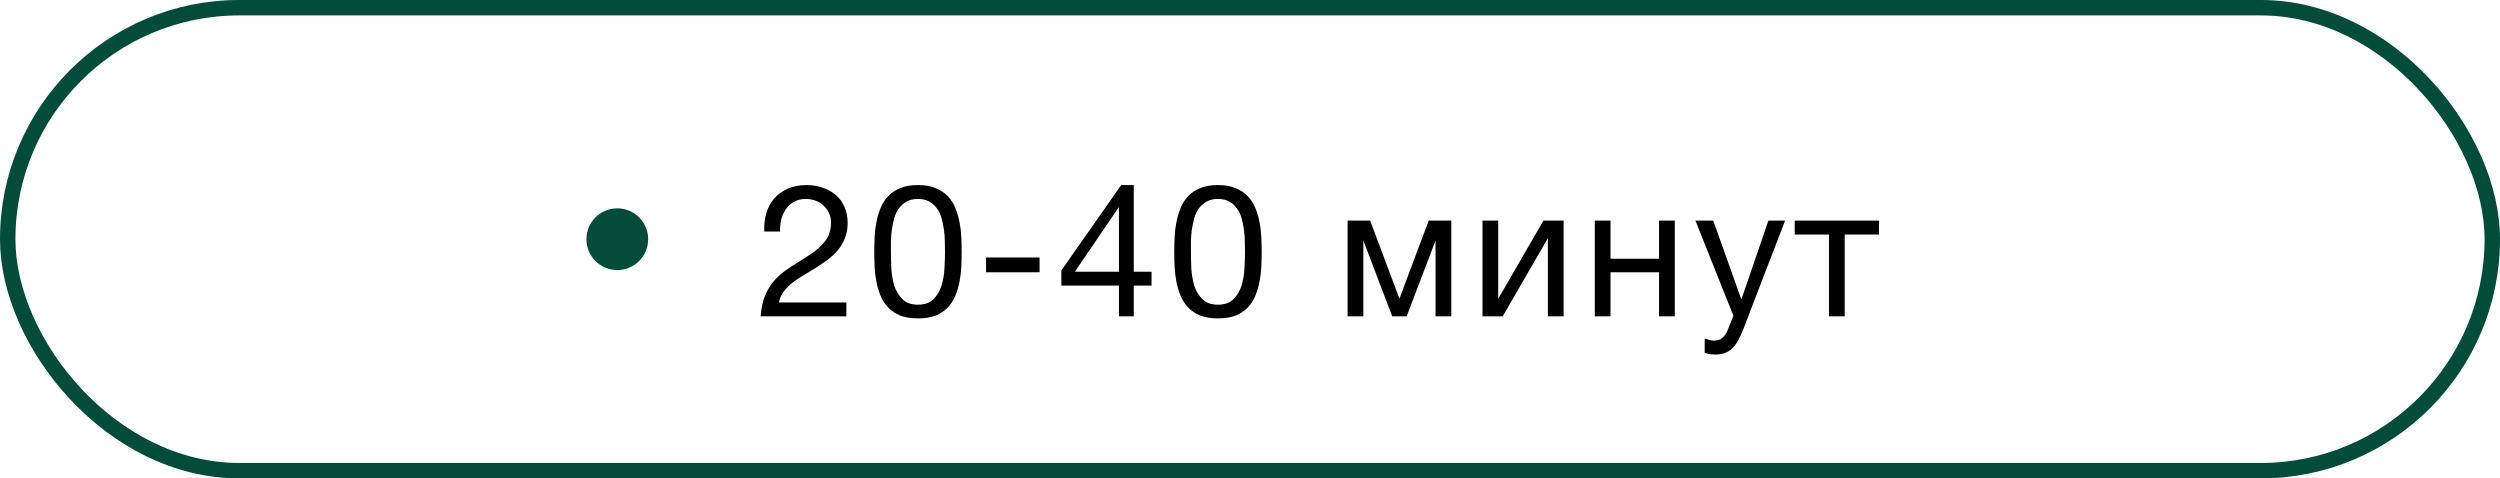
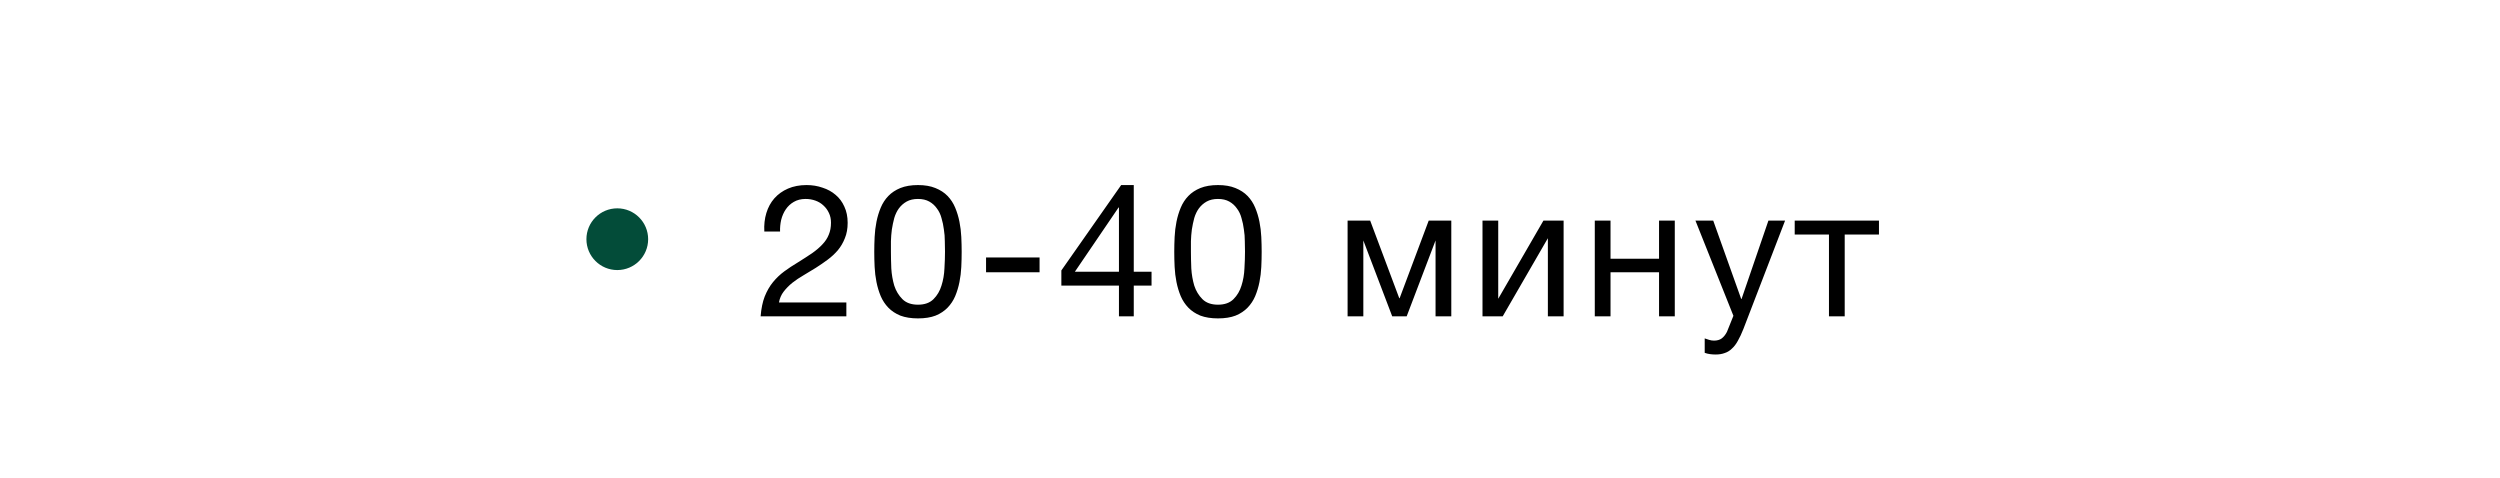
<svg xmlns="http://www.w3.org/2000/svg" width="162" height="31" viewBox="0 0 162 31" fill="none">
-   <rect x="0.5" y="0.5" width="161" height="30" rx="15" stroke="#034C39" />
  <circle cx="40" cy="15.5" r="2" fill="#034C39" />
  <path d="M49.528 15.004C49.504 14.572 49.548 14.172 49.66 13.804C49.772 13.436 49.944 13.12 50.176 12.856C50.416 12.584 50.712 12.372 51.064 12.22C51.416 12.068 51.816 11.992 52.264 11.992C52.632 11.992 52.976 12.048 53.296 12.16C53.624 12.264 53.908 12.42 54.148 12.628C54.388 12.828 54.576 13.08 54.712 13.384C54.856 13.688 54.928 14.04 54.928 14.44C54.928 14.816 54.868 15.148 54.748 15.436C54.636 15.724 54.484 15.984 54.292 16.216C54.1 16.44 53.88 16.644 53.632 16.828C53.384 17.012 53.128 17.188 52.864 17.356C52.6 17.516 52.336 17.676 52.072 17.836C51.808 17.988 51.564 18.152 51.34 18.328C51.124 18.504 50.936 18.696 50.776 18.904C50.624 19.104 50.524 19.336 50.476 19.6H54.844V20.5H49.288C49.328 19.996 49.416 19.568 49.552 19.216C49.696 18.856 49.876 18.544 50.092 18.28C50.308 18.016 50.552 17.784 50.824 17.584C51.096 17.384 51.38 17.196 51.676 17.02C52.036 16.796 52.352 16.592 52.624 16.408C52.896 16.216 53.12 16.024 53.296 15.832C53.48 15.64 53.616 15.432 53.704 15.208C53.8 14.984 53.848 14.724 53.848 14.428C53.848 14.196 53.804 13.988 53.716 13.804C53.628 13.612 53.508 13.448 53.356 13.312C53.212 13.176 53.04 13.072 52.84 13C52.64 12.928 52.428 12.892 52.204 12.892C51.908 12.892 51.652 12.956 51.436 13.084C51.228 13.204 51.056 13.364 50.92 13.564C50.784 13.764 50.684 13.992 50.62 14.248C50.564 14.496 50.54 14.748 50.548 15.004H49.528ZM57.732 16.312C57.732 16.632 57.74 16.992 57.756 17.392C57.78 17.784 57.844 18.156 57.948 18.508C58.06 18.852 58.236 19.144 58.476 19.384C58.716 19.624 59.052 19.744 59.484 19.744C59.916 19.744 60.252 19.624 60.492 19.384C60.732 19.144 60.904 18.852 61.008 18.508C61.12 18.156 61.184 17.784 61.2 17.392C61.224 16.992 61.236 16.632 61.236 16.312C61.236 16.104 61.232 15.876 61.224 15.628C61.224 15.372 61.204 15.12 61.164 14.872C61.132 14.616 61.08 14.368 61.008 14.128C60.944 13.888 60.844 13.68 60.708 13.504C60.58 13.32 60.416 13.172 60.216 13.06C60.016 12.948 59.772 12.892 59.484 12.892C59.196 12.892 58.952 12.948 58.752 13.06C58.552 13.172 58.384 13.32 58.248 13.504C58.12 13.68 58.02 13.888 57.948 14.128C57.884 14.368 57.832 14.616 57.792 14.872C57.76 15.12 57.74 15.372 57.732 15.628C57.732 15.876 57.732 16.104 57.732 16.312ZM56.652 16.324C56.652 16.012 56.66 15.688 56.676 15.352C56.692 15.016 56.732 14.688 56.796 14.368C56.86 14.048 56.952 13.744 57.072 13.456C57.192 13.168 57.356 12.916 57.564 12.7C57.772 12.484 58.032 12.312 58.344 12.184C58.664 12.056 59.044 11.992 59.484 11.992C59.924 11.992 60.3 12.056 60.612 12.184C60.932 12.312 61.196 12.484 61.404 12.7C61.612 12.916 61.776 13.168 61.896 13.456C62.016 13.744 62.108 14.048 62.172 14.368C62.236 14.688 62.276 15.016 62.292 15.352C62.308 15.688 62.316 16.012 62.316 16.324C62.316 16.636 62.308 16.96 62.292 17.296C62.276 17.632 62.236 17.96 62.172 18.28C62.108 18.6 62.016 18.904 61.896 19.192C61.776 19.472 61.612 19.72 61.404 19.936C61.196 20.152 60.936 20.324 60.624 20.452C60.312 20.572 59.932 20.632 59.484 20.632C59.044 20.632 58.664 20.572 58.344 20.452C58.032 20.324 57.772 20.152 57.564 19.936C57.356 19.72 57.192 19.472 57.072 19.192C56.952 18.904 56.86 18.6 56.796 18.28C56.732 17.96 56.692 17.632 56.676 17.296C56.66 16.96 56.652 16.636 56.652 16.324ZM63.896 16.684H67.364V17.644H63.896V16.684ZM72.508 17.608V13.444H72.484L69.652 17.608H72.508ZM73.468 17.608H74.62V18.508H73.468V20.5H72.508V18.508H68.776V17.524L72.652 11.992H73.468V17.608ZM77.172 16.312C77.172 16.632 77.18 16.992 77.196 17.392C77.22 17.784 77.284 18.156 77.388 18.508C77.5 18.852 77.676 19.144 77.916 19.384C78.156 19.624 78.492 19.744 78.924 19.744C79.356 19.744 79.692 19.624 79.932 19.384C80.172 19.144 80.344 18.852 80.448 18.508C80.56 18.156 80.624 17.784 80.64 17.392C80.664 16.992 80.676 16.632 80.676 16.312C80.676 16.104 80.672 15.876 80.664 15.628C80.664 15.372 80.644 15.12 80.604 14.872C80.572 14.616 80.52 14.368 80.448 14.128C80.384 13.888 80.284 13.68 80.148 13.504C80.02 13.32 79.856 13.172 79.656 13.06C79.456 12.948 79.212 12.892 78.924 12.892C78.636 12.892 78.392 12.948 78.192 13.06C77.992 13.172 77.824 13.32 77.688 13.504C77.56 13.68 77.46 13.888 77.388 14.128C77.324 14.368 77.272 14.616 77.232 14.872C77.2 15.12 77.18 15.372 77.172 15.628C77.172 15.876 77.172 16.104 77.172 16.312ZM76.092 16.324C76.092 16.012 76.1 15.688 76.116 15.352C76.132 15.016 76.172 14.688 76.236 14.368C76.3 14.048 76.392 13.744 76.512 13.456C76.632 13.168 76.796 12.916 77.004 12.7C77.212 12.484 77.472 12.312 77.784 12.184C78.104 12.056 78.484 11.992 78.924 11.992C79.364 11.992 79.74 12.056 80.052 12.184C80.372 12.312 80.636 12.484 80.844 12.7C81.052 12.916 81.216 13.168 81.336 13.456C81.456 13.744 81.548 14.048 81.612 14.368C81.676 14.688 81.716 15.016 81.732 15.352C81.748 15.688 81.756 16.012 81.756 16.324C81.756 16.636 81.748 16.96 81.732 17.296C81.716 17.632 81.676 17.96 81.612 18.28C81.548 18.6 81.456 18.904 81.336 19.192C81.216 19.472 81.052 19.72 80.844 19.936C80.636 20.152 80.376 20.324 80.064 20.452C79.752 20.572 79.372 20.632 78.924 20.632C78.484 20.632 78.104 20.572 77.784 20.452C77.472 20.324 77.212 20.152 77.004 19.936C76.796 19.72 76.632 19.472 76.512 19.192C76.392 18.904 76.3 18.6 76.236 18.28C76.172 17.96 76.132 17.632 76.116 17.296C76.1 16.96 76.092 16.636 76.092 16.324ZM87.324 14.296H88.788L90.672 19.324H90.696L92.58 14.296H94.044V20.5H93.024V15.58L91.152 20.5H90.216L88.344 15.58V20.5H87.324V14.296ZM96.066 14.296H97.085V19.36L100.014 14.296H101.322V20.5H100.302V15.436L97.374 20.5H96.066V14.296ZM103.342 14.296H104.362V16.768H107.506V14.296H108.526V20.5H107.506V17.644H104.362V20.5H103.342V14.296ZM111.173 22.972C111.053 22.972 110.933 22.964 110.813 22.948C110.693 22.932 110.577 22.904 110.465 22.864V21.928C110.561 21.96 110.657 21.992 110.753 22.024C110.857 22.056 110.961 22.072 111.065 22.072C111.273 22.072 111.441 22.024 111.569 21.928C111.697 21.832 111.809 21.692 111.905 21.508L112.325 20.464L109.865 14.296H111.017L112.829 19.372H112.853L114.593 14.296H115.673L112.973 21.316C112.853 21.62 112.733 21.876 112.613 22.084C112.501 22.292 112.373 22.46 112.229 22.588C112.093 22.724 111.937 22.82 111.761 22.876C111.593 22.94 111.397 22.972 111.173 22.972ZM118.517 15.196H116.297V14.296H121.757V15.196H119.537V20.5H118.517V15.196Z" fill="black" />
</svg>